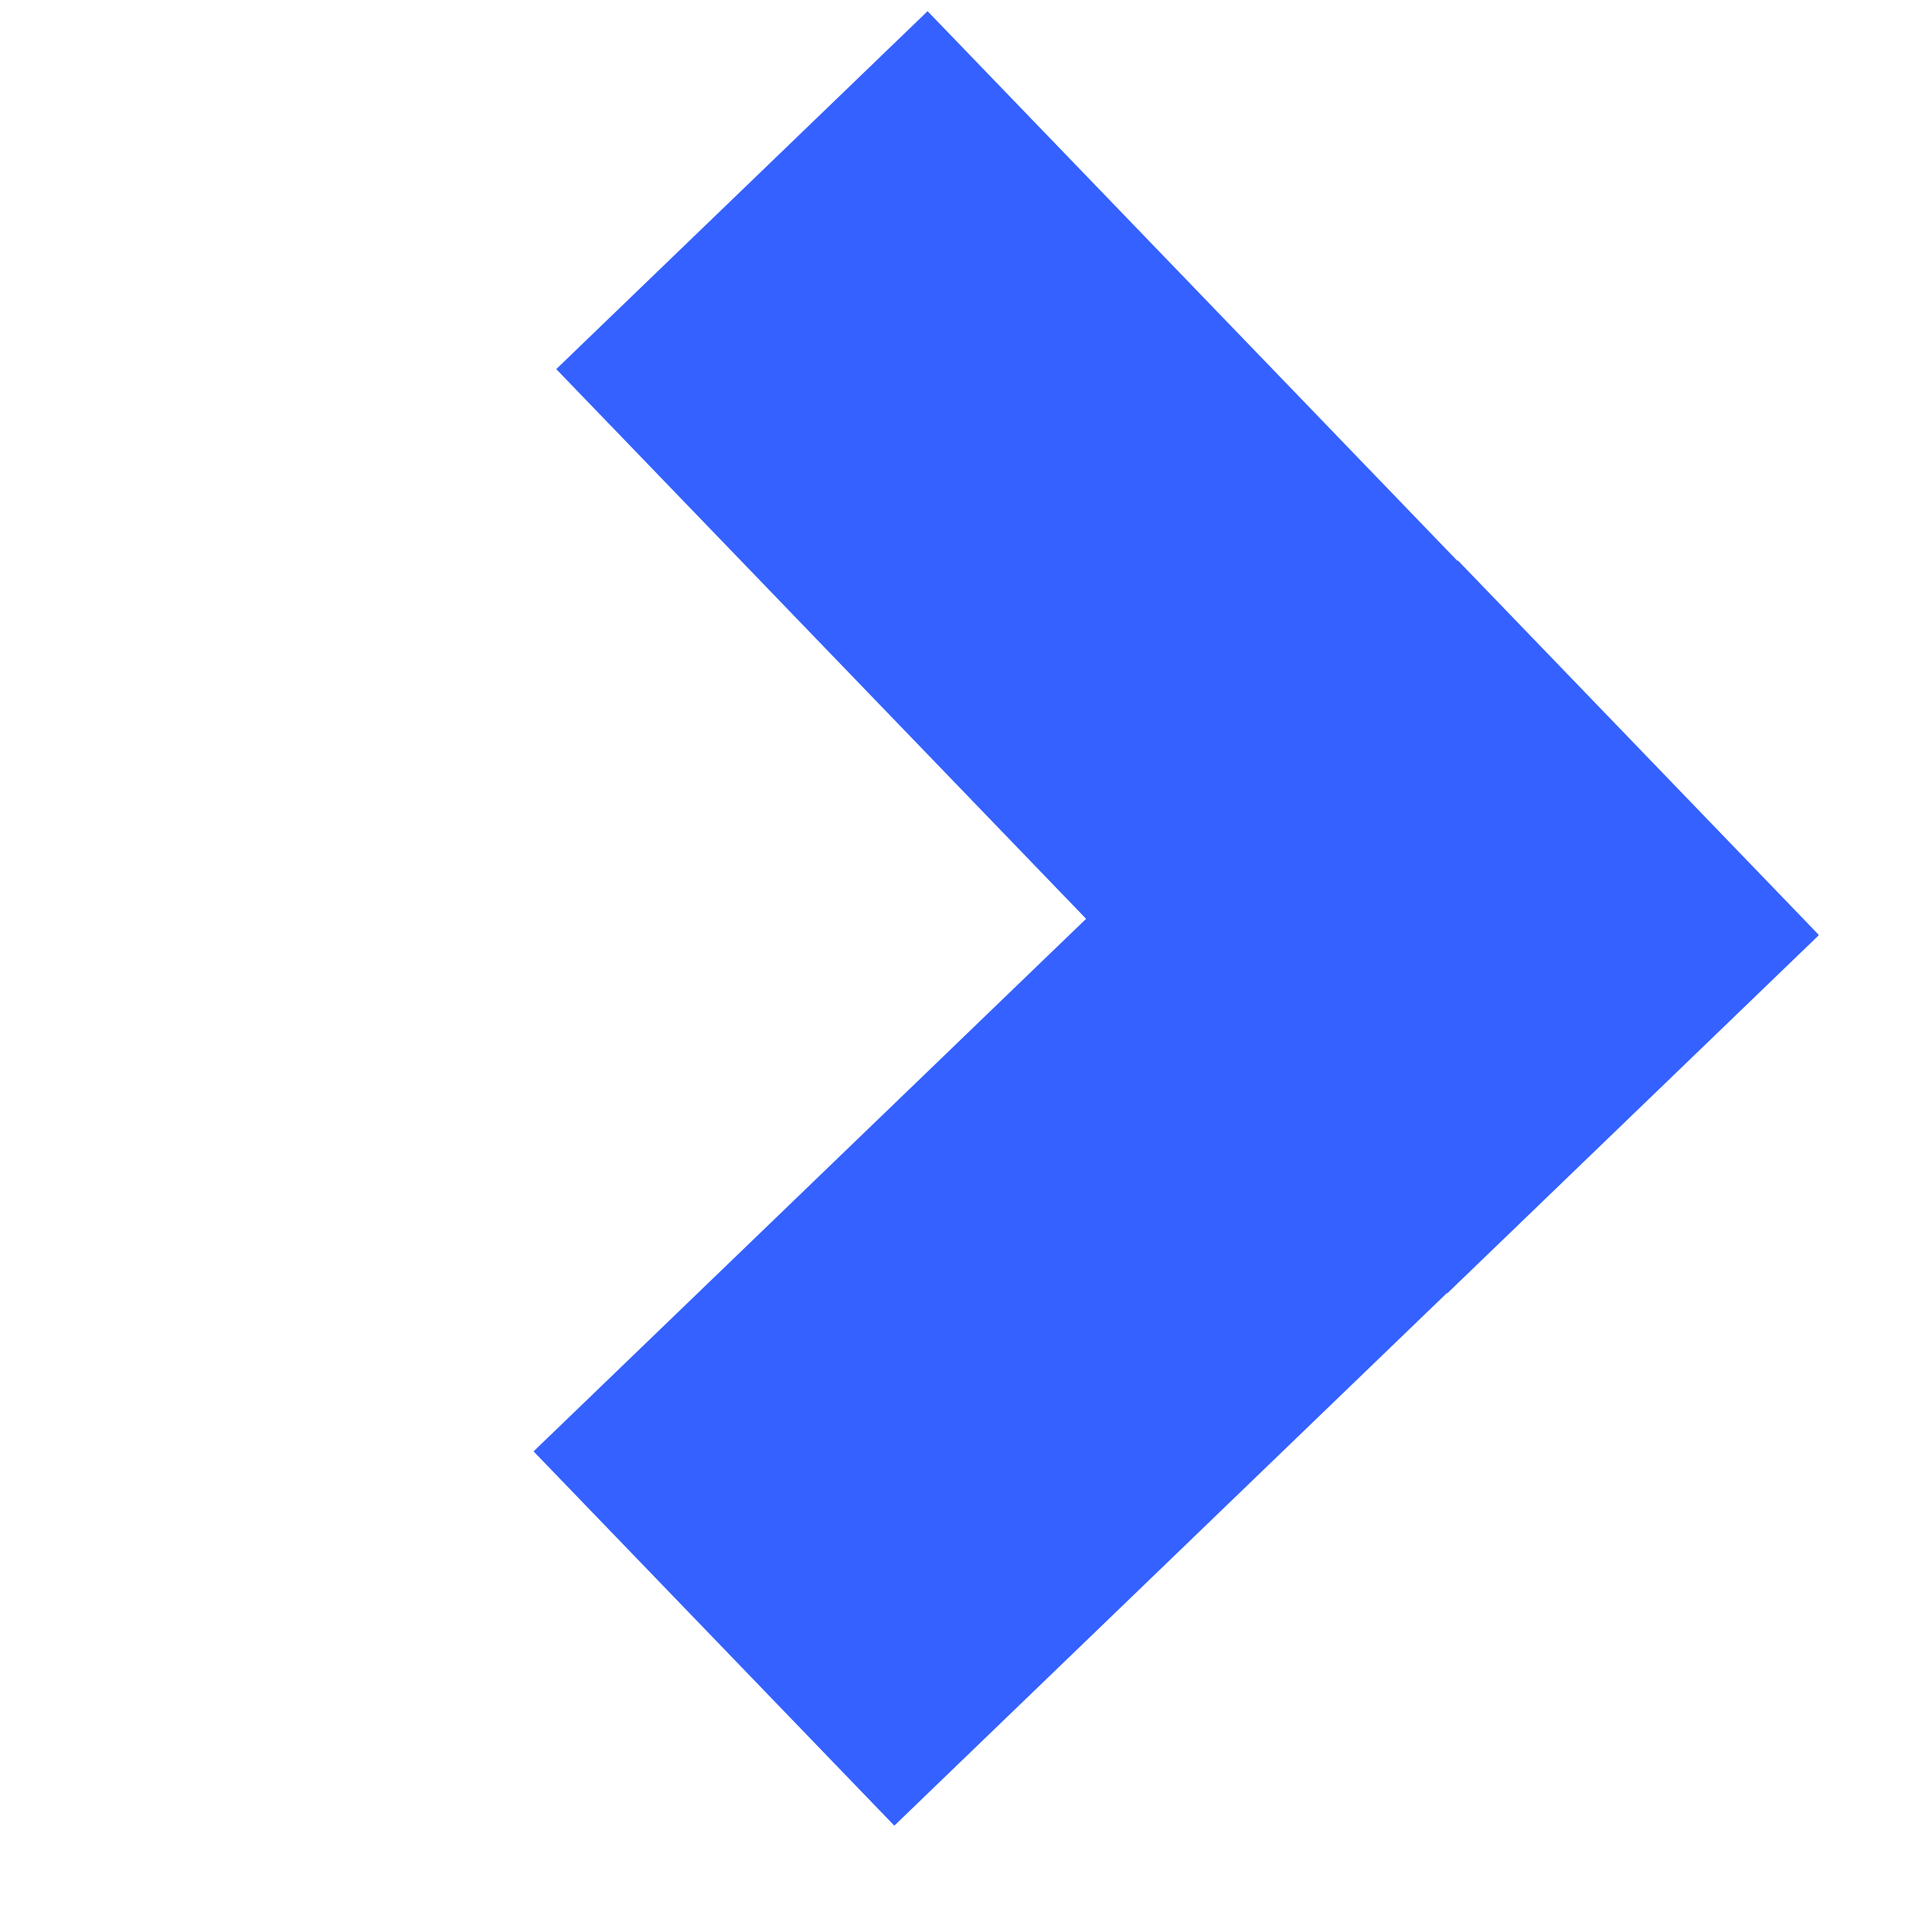
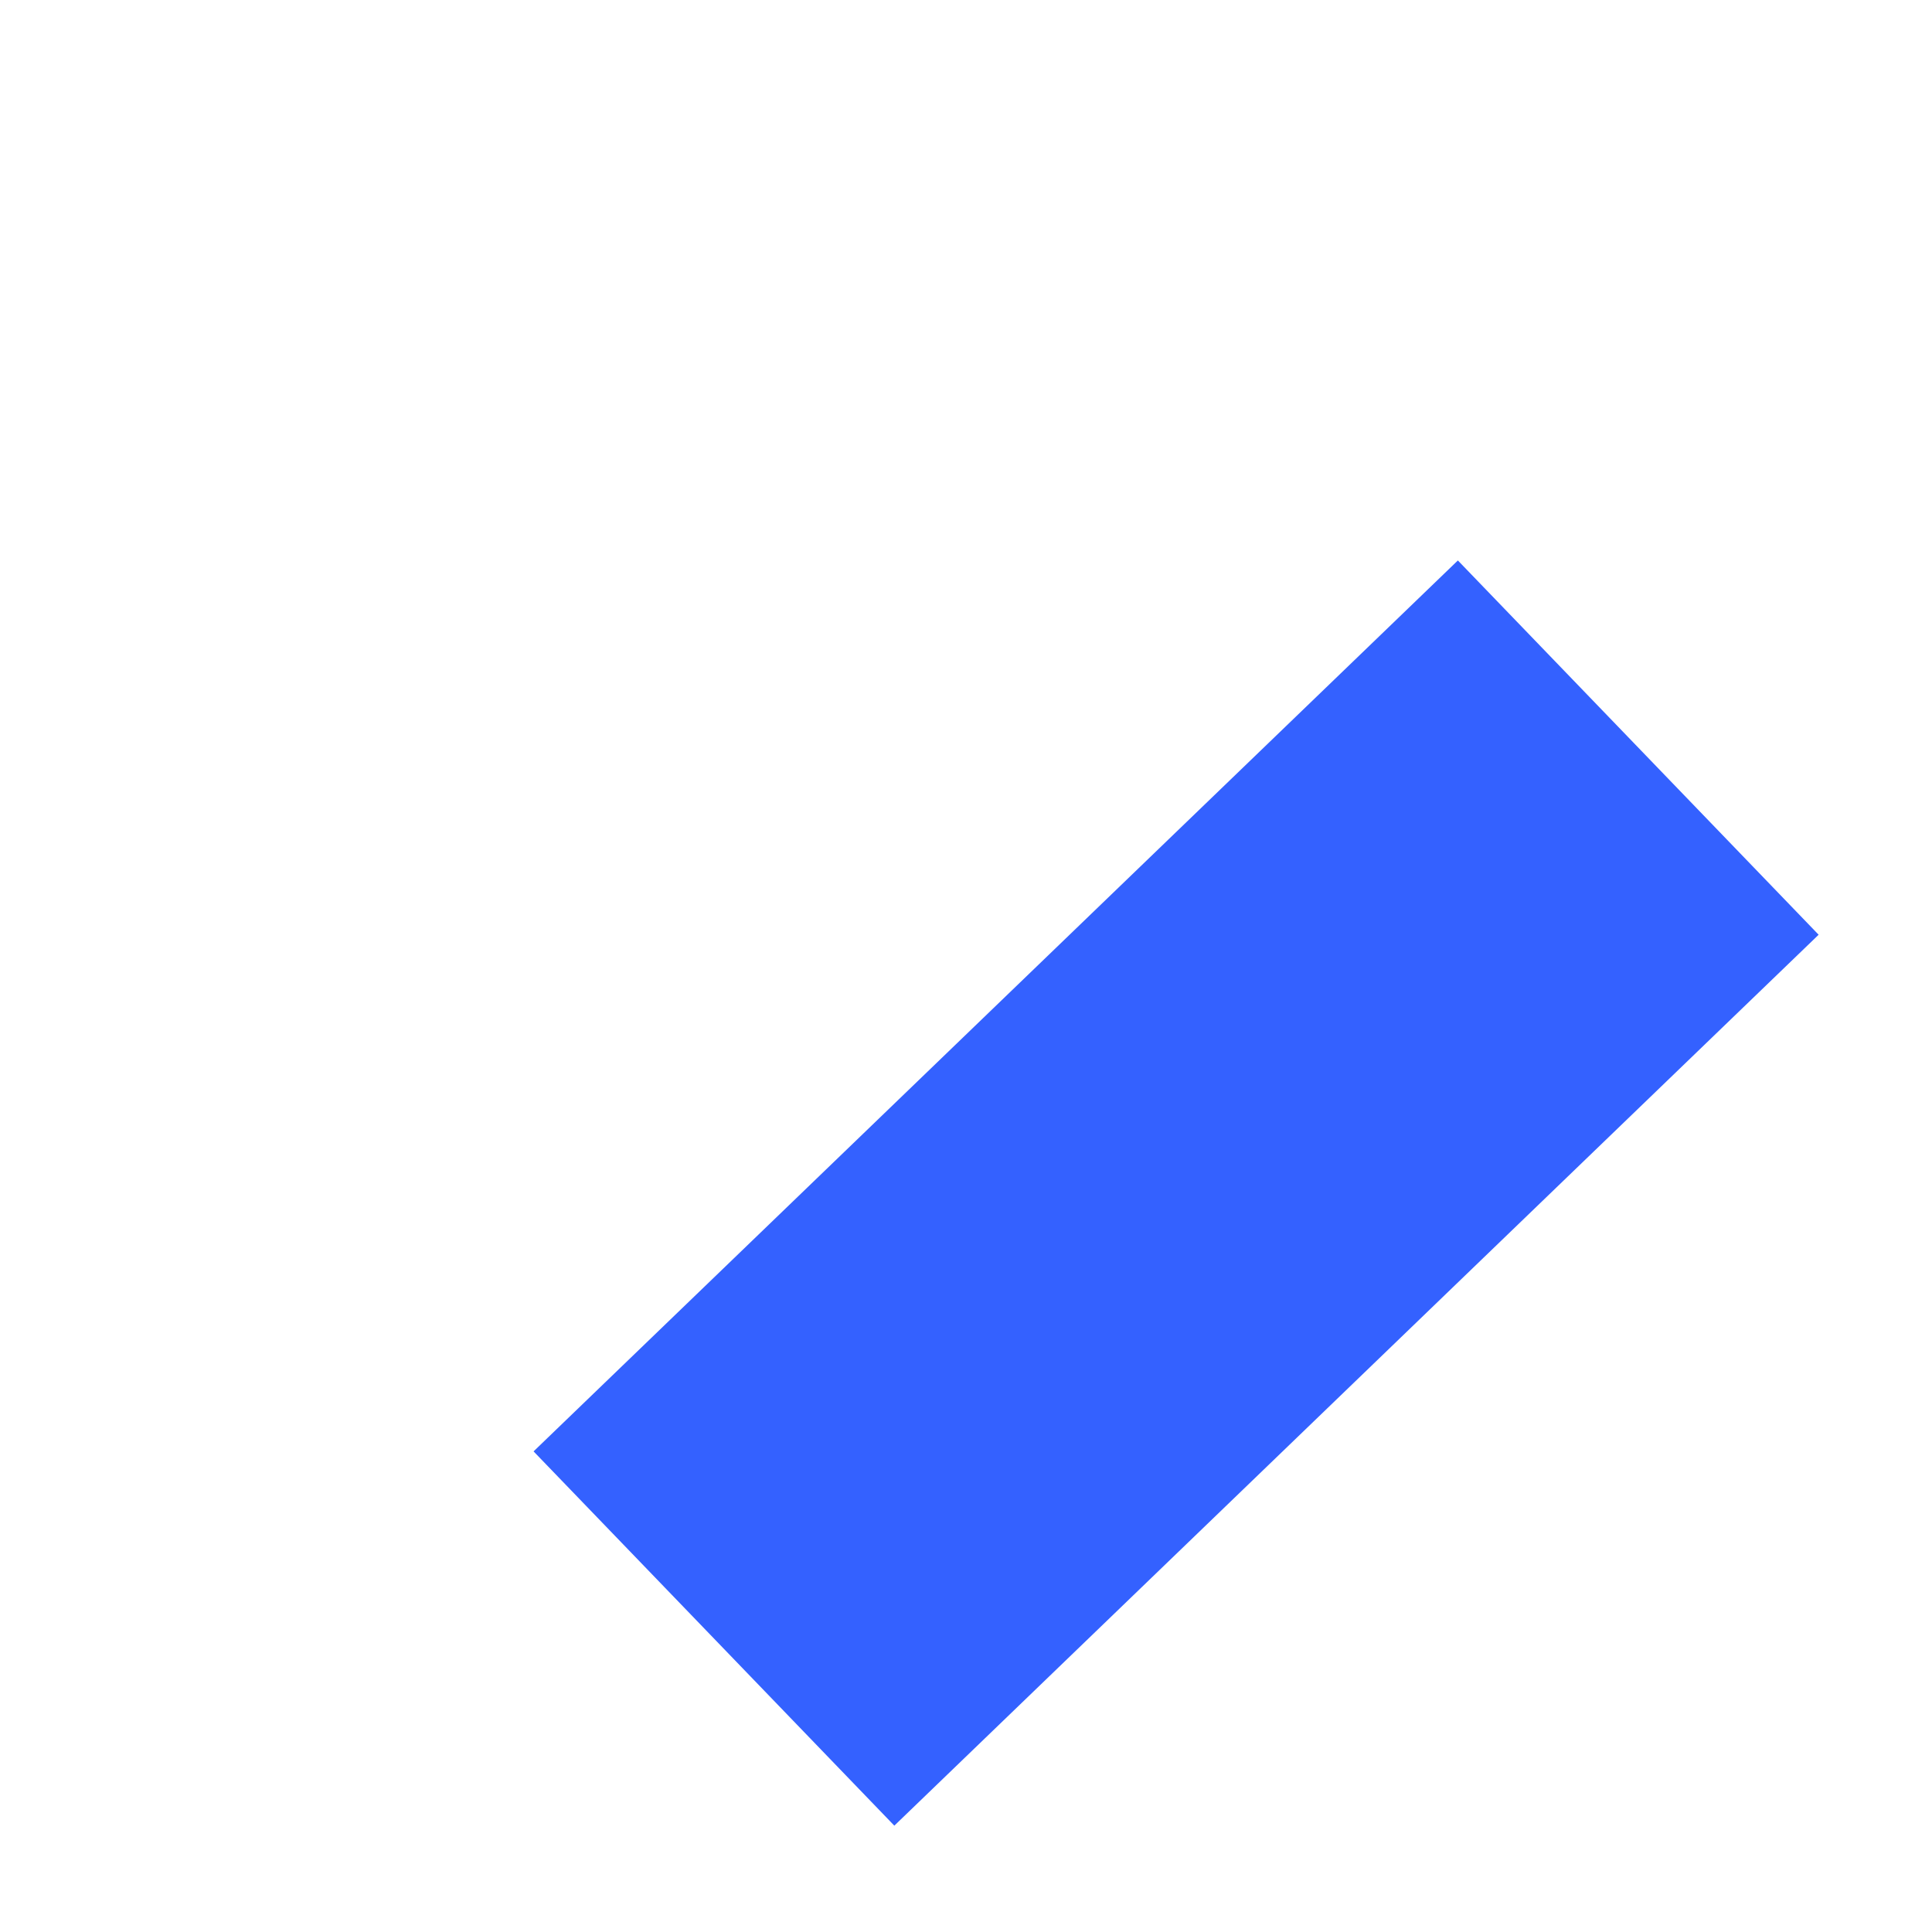
<svg xmlns="http://www.w3.org/2000/svg" width="17" height="17" viewBox="0 0 17 17" fill="none">
  <g id="Group 44">
    <g id="Group 55">
      <rect id="Rectangle 22" width="11.296" height="4.574" transform="matrix(0.72 -0.694 0.694 0.72 4.695 12.771)" fill="#3461FF" />
-       <rect id="Rectangle 23" width="11.296" height="4.538" transform="matrix(-0.694 -0.72 0.72 -0.694 12.734 11.381)" fill="#3461FF" />
    </g>
  </g>
</svg>